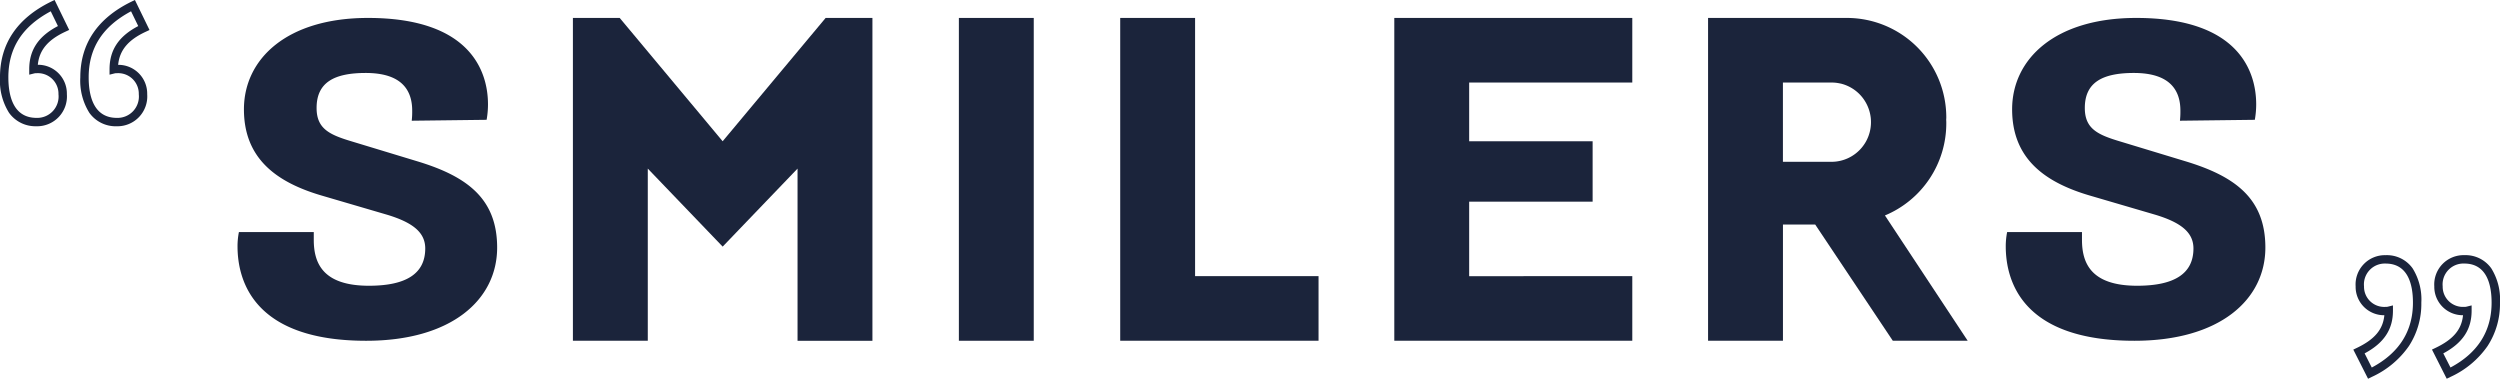
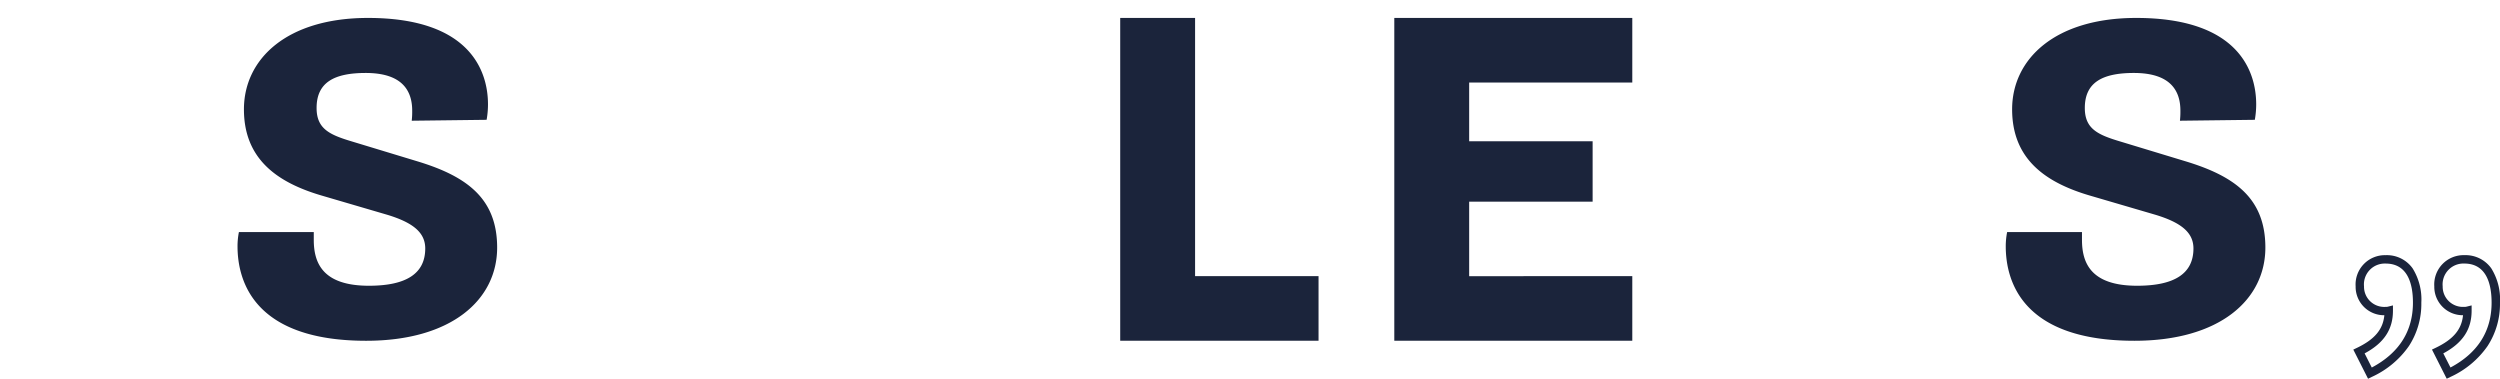
<svg xmlns="http://www.w3.org/2000/svg" width="298" height="45.143" viewBox="0 0 298 45.143">
  <g id="グループ_4081" data-name="グループ 4081" transform="translate(-472.5 -1114.522)">
    <g id="SMILERS_英字ロゴ_白" data-name="SMILERS 英字ロゴ　白" transform="translate(500.813 1116.66)">
      <path id="パス_1810" data-name="パス 1810" d="M306.546,0V38.481h28.369v-7.7H315.471V21.9h14.716V14.7H315.471v-7h19.444V0Z" transform="translate(-168.659 0)" fill="#1b243b" />
-       <rect id="長方形_763" data-name="長方形 763" width="8.925" height="38.48" transform="translate(85.985)" fill="#1b243b" />
      <path id="パス_1811" data-name="パス 1811" d="M233.911,0v38.48h23.641v-7.7H242.836V0Z" transform="translate(-128.695 -0.001)" fill="#1b243b" />
-       <path id="パス_1812" data-name="パス 1812" d="M119,0,106.725,14.7,94.453,0H88.874v38.48H97.8V17.959l8.926,9.3,8.925-9.3V38.482h8.926V0Z" transform="translate(-48.897 0)" fill="#1b243b" />
      <path id="パス_1813" data-name="パス 1813" d="M477.662,25.528v.921c0,2.764,1.062,5.474,6.574,5.474,4.476,0,6.713-1.463,6.713-4.444,0-1.843-1.365-3.089-4.694-4.064l-7.586-2.222c-5.4-1.572-9.334-4.391-9.334-10.3C469.337,4.879,474.467,0,484.128,0c12.171,0,14.3,6.341,14.3,10.3a10.5,10.5,0,0,1-.164,1.843l-8.925.109a9.934,9.934,0,0,0,.055-1.193c0-2.33-1.128-4.5-5.538-4.5C480.074,6.559,478,7.7,478,10.732c0,2.493,1.546,3.2,4.275,4.011l7.859,2.385c5.84,1.789,9.388,4.444,9.388,10.243,0,6.233-5.457,11.111-15.609,11.111-13.208,0-15.337-6.937-15.337-11.274a8.756,8.756,0,0,1,.164-1.68Z" transform="translate(-257.803 0)" fill="#1b243b" />
      <path id="パス_1814" data-name="パス 1814" d="M9.089,25.528v.921c0,2.764,1.062,5.474,6.574,5.474,4.476,0,6.713-1.463,6.713-4.444,0-1.843-1.364-3.089-4.693-4.064L10.1,21.193C4.694,19.62.764,16.8.764,10.895.764,4.879,5.894,0,15.555,0c12.171,0,14.3,6.341,14.3,10.3a10.49,10.49,0,0,1-.164,1.843l-8.925.109a9.938,9.938,0,0,0,.055-1.193c0-2.33-1.128-4.5-5.539-4.5-3.781,0-5.857,1.138-5.857,4.173,0,2.493,1.546,3.2,4.275,4.011l7.859,2.385c5.84,1.789,9.388,4.444,9.388,10.243,0,6.233-5.458,11.111-15.609,11.111C2.129,38.482,0,31.544,0,27.208a8.754,8.754,0,0,1,.164-1.68Z" transform="translate(0 0)" fill="#1b243b" />
-       <path id="パス_1815" data-name="パス 1815" d="M410.774,23.544a11.889,11.889,0,0,0,7.314-11c0-.109,0-.222-.009-.33s.009-.217.009-.326A11.856,11.856,0,0,0,406.267,0H389.691V38.481h8.927V24.625h3.844l9.251,13.856h8.926ZM405.466,7.815A4.7,4.7,0,0,1,408.3,9.77a4.78,4.78,0,0,1,.792,2.222c.013.145.018.29.018.434v.041a4.745,4.745,0,0,1-.58,2.235,4.872,4.872,0,0,1-.535.778,4.7,4.7,0,0,1-3.581,1.67h-5.8V7.7h5.8a4.711,4.711,0,0,1,1.048.118" transform="translate(-214.403 0)" fill="#1b243b" />
    </g>
-     <path id="パス_4715" data-name="パス 4715" d="M1.014-23.839a3.857,3.857,0,0,1-3.287-1.607,7.217,7.217,0,0,1-1.076-4.226c0-3.995,2.038-7.022,6.057-9l.45-.221L4.9-35.314l-.462.215c-2.078.966-3.107,2.194-3.276,3.938a3.432,3.432,0,0,1,3.462,3.506A3.557,3.557,0,0,1,1.014-23.839ZM2.7-37.543c-3.4,1.809-5.052,4.387-5.052,7.87,0,2.205.584,4.834,3.363,4.834a2.548,2.548,0,0,0,2.611-2.816,2.451,2.451,0,0,0-2.611-2.509.936.936,0,0,0-.255.019l-.621.155v-.64c0-2.293,1.09-3.941,3.422-5.152Zm-11.261,13.7a3.857,3.857,0,0,1-3.287-1.607,7.217,7.217,0,0,1-1.076-4.226c0-3.995,2.038-7.022,6.057-9l.45-.221,1.742,3.575-.462.215c-2.078.966-3.107,2.194-3.276,3.938a3.432,3.432,0,0,1,3.462,3.506A3.557,3.557,0,0,1-8.558-23.839Zm1.688-13.7c-3.4,1.809-5.052,4.387-5.052,7.87,0,2.205.583,4.834,3.363,4.834a2.548,2.548,0,0,0,2.611-2.816,2.451,2.451,0,0,0-2.611-2.509.936.936,0,0,0-.255.019l-.621.155v-.64c0-2.293,1.09-3.941,3.422-5.152Z" transform="translate(485.422 1153.412)" fill="#1b243b" />
    <path id="パス_4716" data-name="パス 4716" d="M-.748-23.979l-1.759-3.474.461-.221c2.08-1,3.076-2.174,3.241-3.875A3.387,3.387,0,0,1-2.23-34.993a3.492,3.492,0,0,1,3.581-3.715,3.762,3.762,0,0,1,3.212,1.571A7,7,0,0,1,5.6-33.05a9.193,9.193,0,0,1-1.477,5.17A10.87,10.87,0,0,1-.306-24.194ZM-1.158-27-.3-25.317C2.952-27.047,4.6-29.647,4.6-33.05c0-2.125-.564-4.658-3.251-4.658A2.484,2.484,0,0,0-1.23-34.993a2.408,2.408,0,0,0,2.581,2.447.91.91,0,0,0,.247-.019l.621-.155v.64C2.219-29.853,1.143-28.23-1.158-27Zm-8.967,3.023-1.759-3.474.461-.221c2.079-1,3.076-2.174,3.241-3.875a3.387,3.387,0,0,1-3.425-3.444,3.492,3.492,0,0,1,3.581-3.715,3.762,3.762,0,0,1,3.212,1.571A7,7,0,0,1-3.775-33.05a9.193,9.193,0,0,1-1.477,5.17,10.87,10.87,0,0,1-4.431,3.686ZM-10.536-27l.854,1.686c3.256-1.73,4.907-4.33,4.907-7.734,0-2.125-.564-4.658-3.251-4.658a2.484,2.484,0,0,0-2.581,2.715,2.408,2.408,0,0,0,2.581,2.447.91.91,0,0,0,.247-.019l.621-.155v.64C-7.158-29.853-8.234-28.23-10.536-27Z" transform="translate(764.898 1183.645)" fill="#1b243b" />
  </g>
</svg>